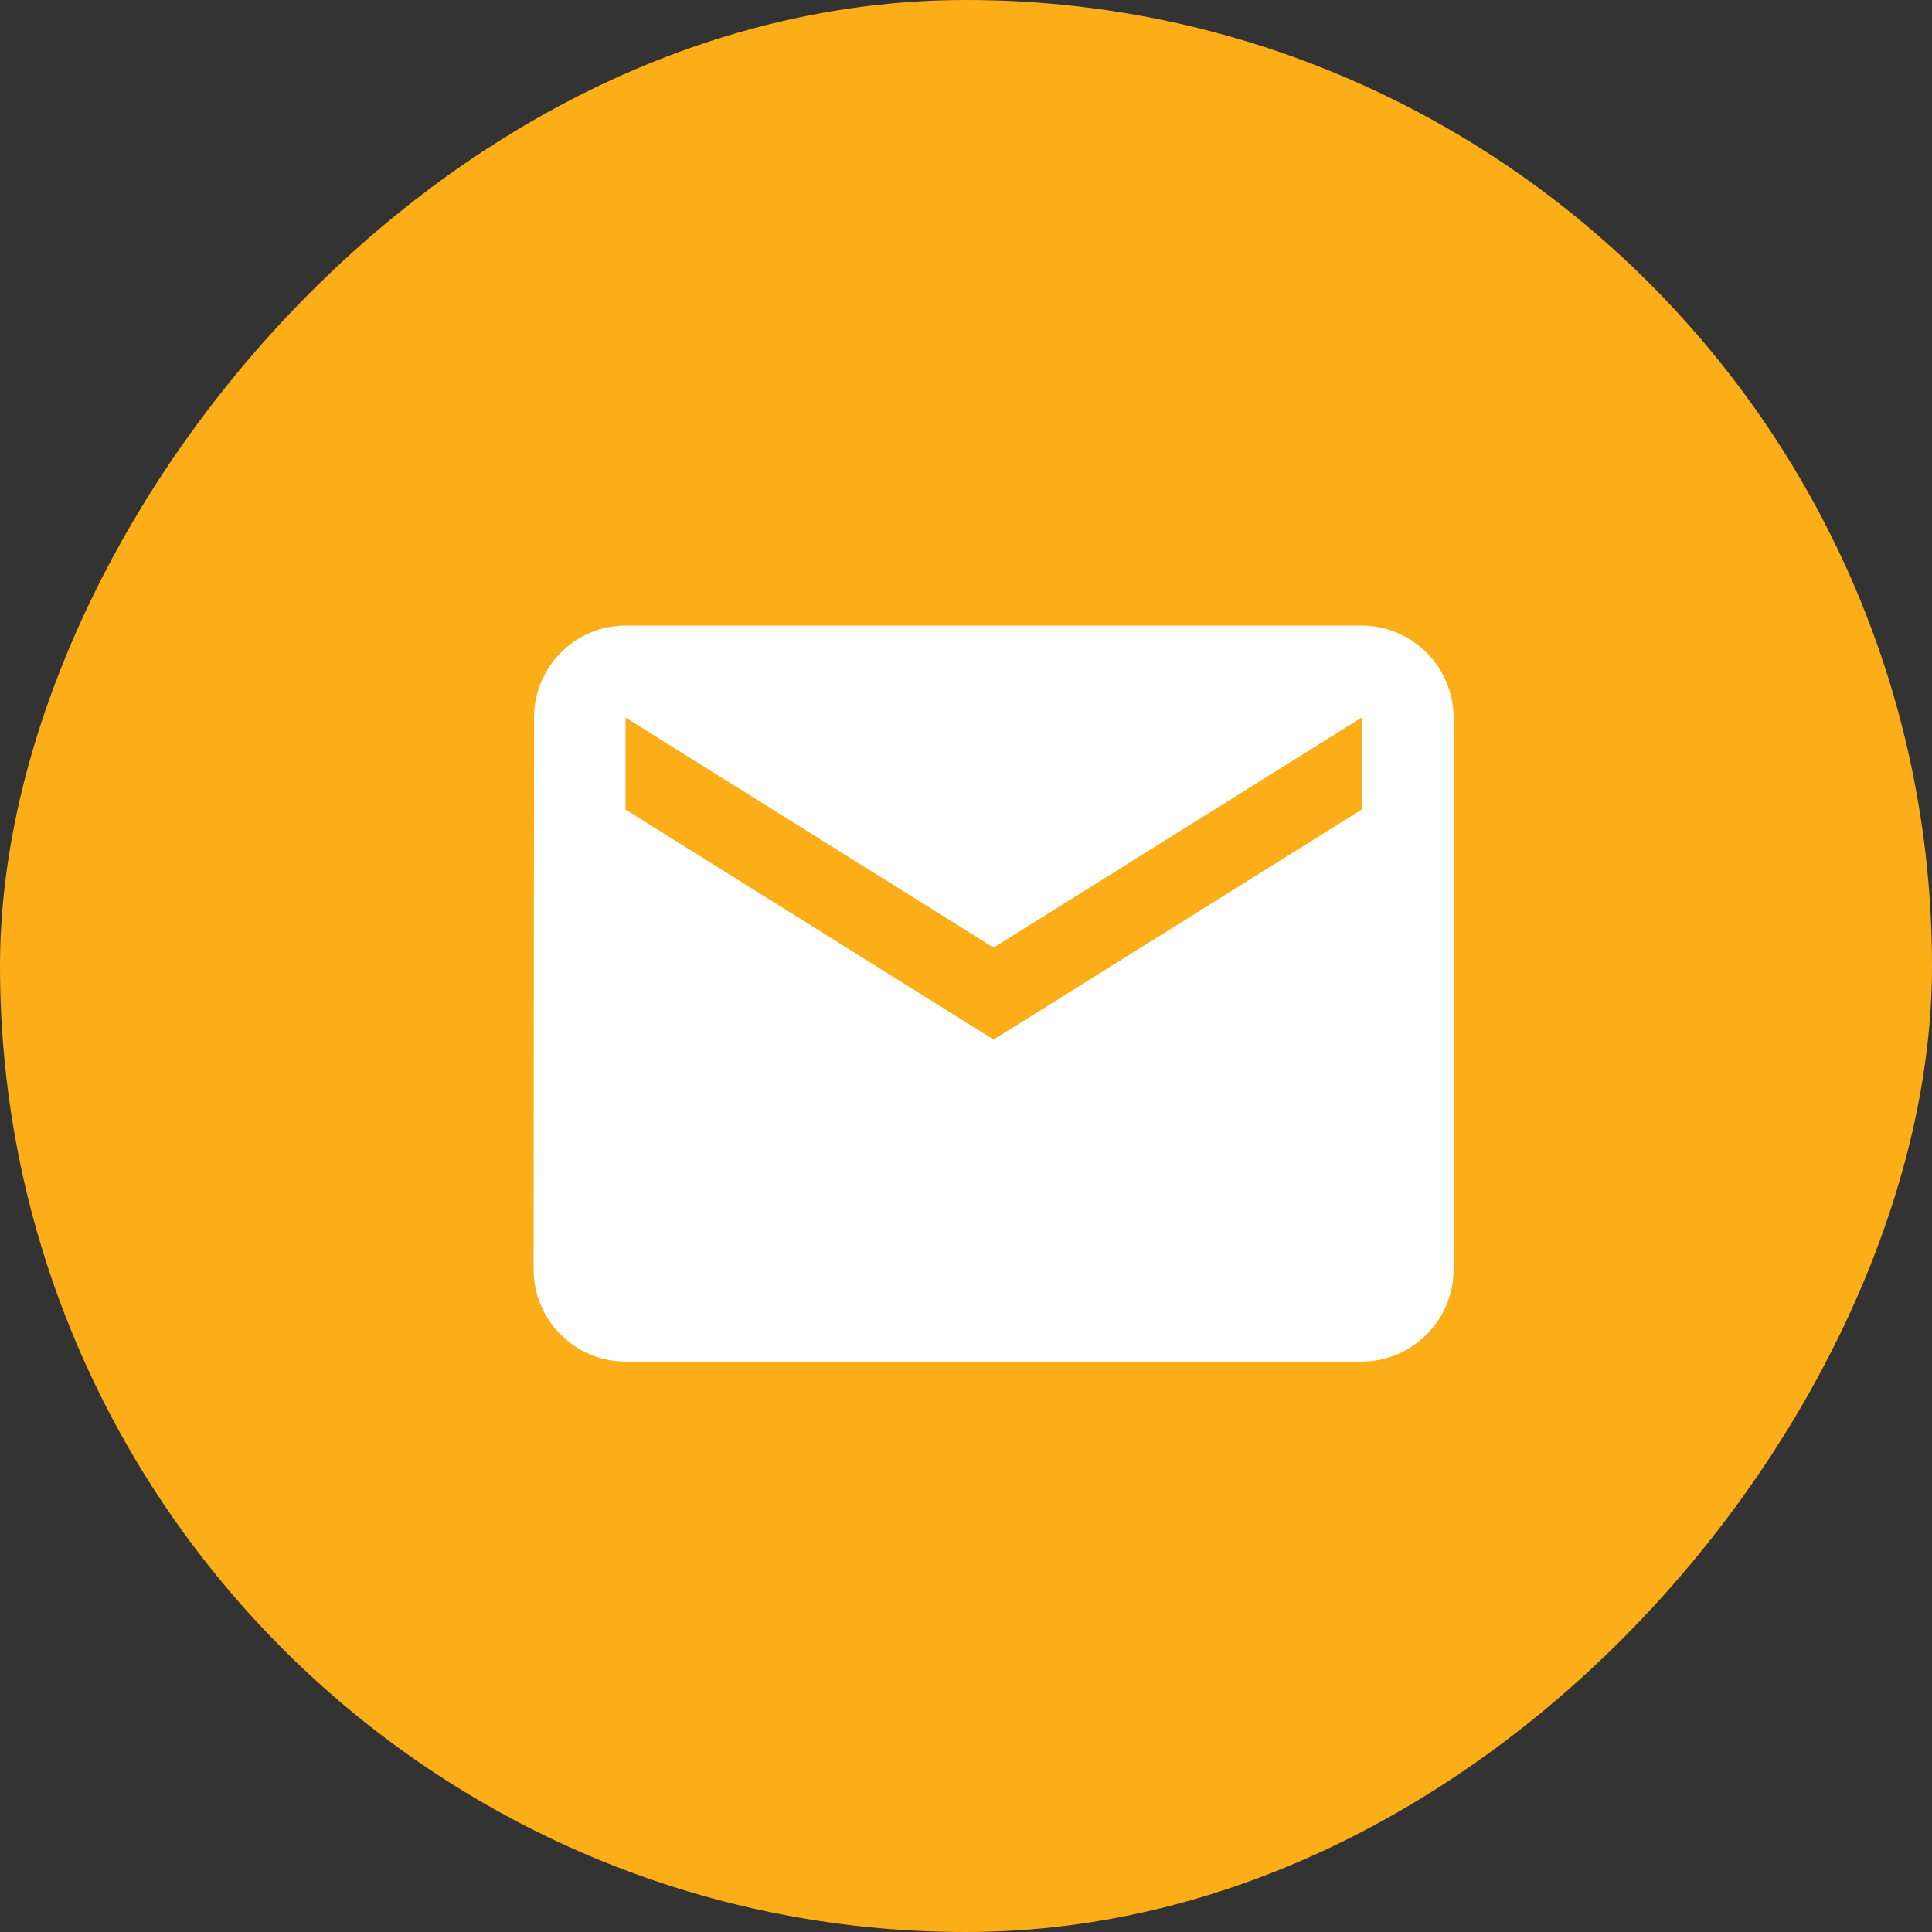
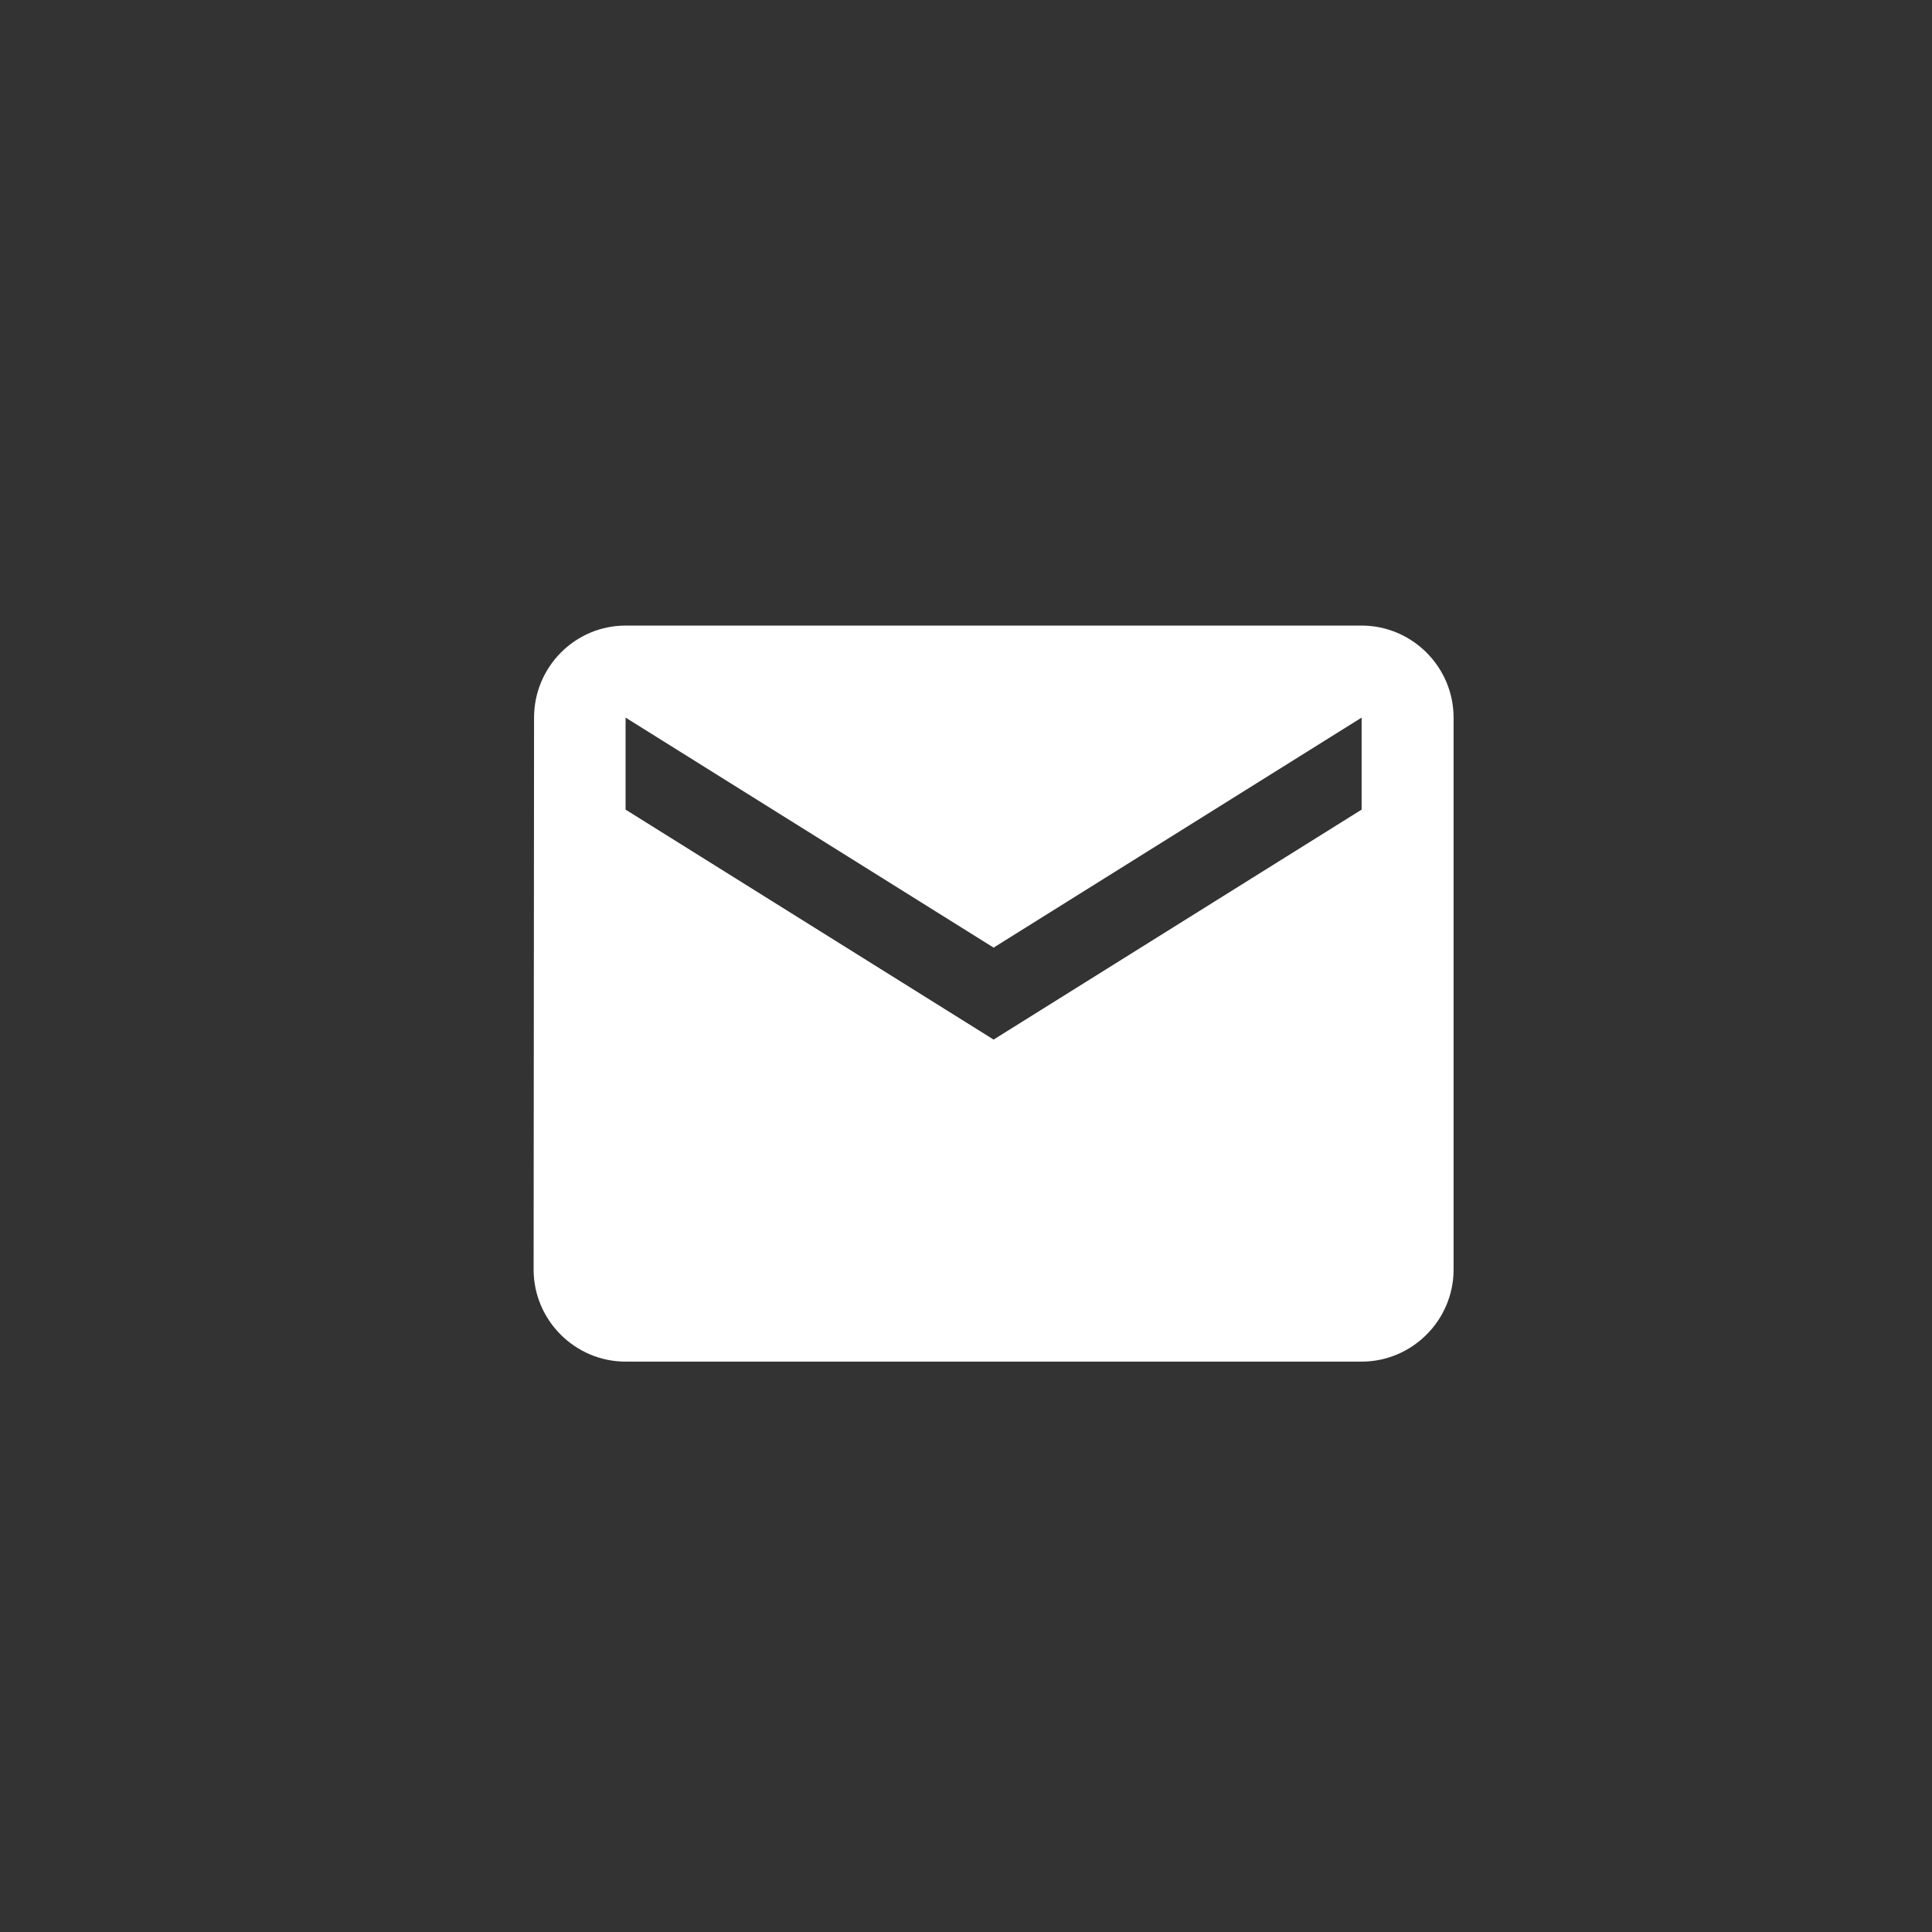
<svg xmlns="http://www.w3.org/2000/svg" width="35" height="35" viewBox="0 0 35 35" fill="none">
  <rect x="0" y="0" width="35" height="35" fill="#333333" stroke="none" />
-   <rect width="35" height="35" rx="17.5" transform="matrix(1 0 0 -1 0 35)" fill="#FBAE17" />
  <path d="M24.667 11.333H11.333C10.417 11.333 9.675 12.083 9.675 13L9.667 23C9.667 23.917 10.417 24.667 11.333 24.667H24.667C25.583 24.667 26.333 23.917 26.333 23V13C26.333 12.083 25.583 11.333 24.667 11.333ZM24.667 14.667L18 18.833L11.333 14.667V13L18 17.167L24.667 13V14.667Z" fill="white" />
</svg>